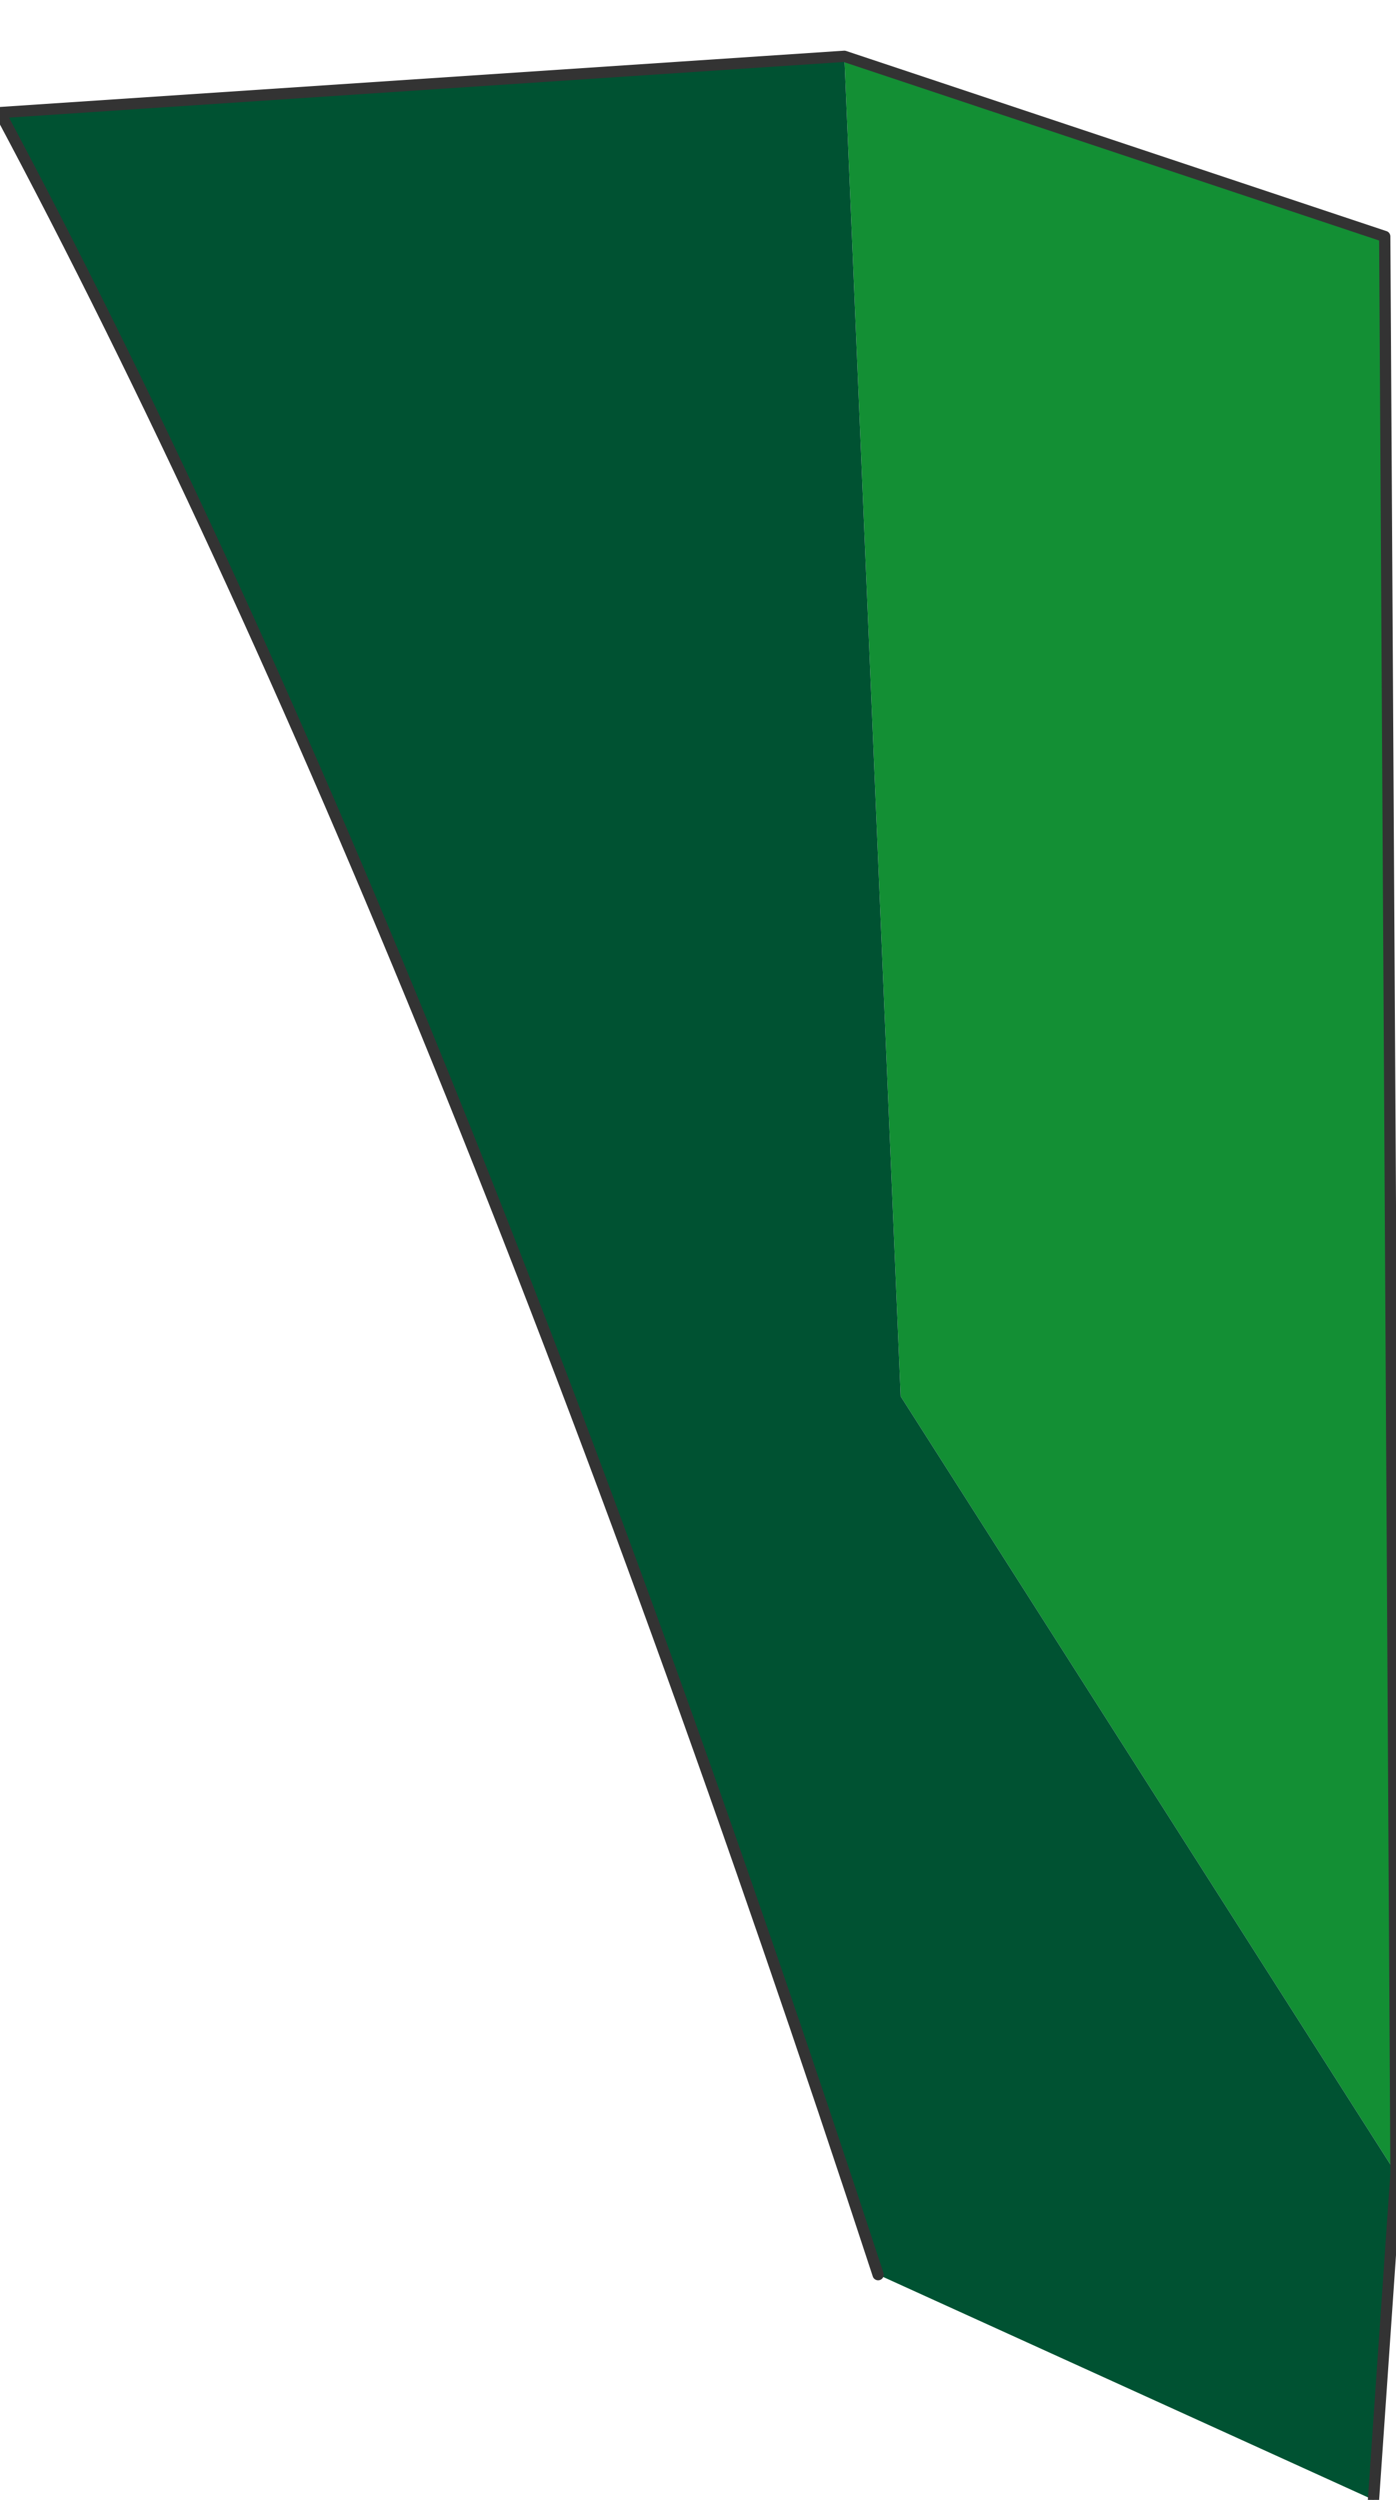
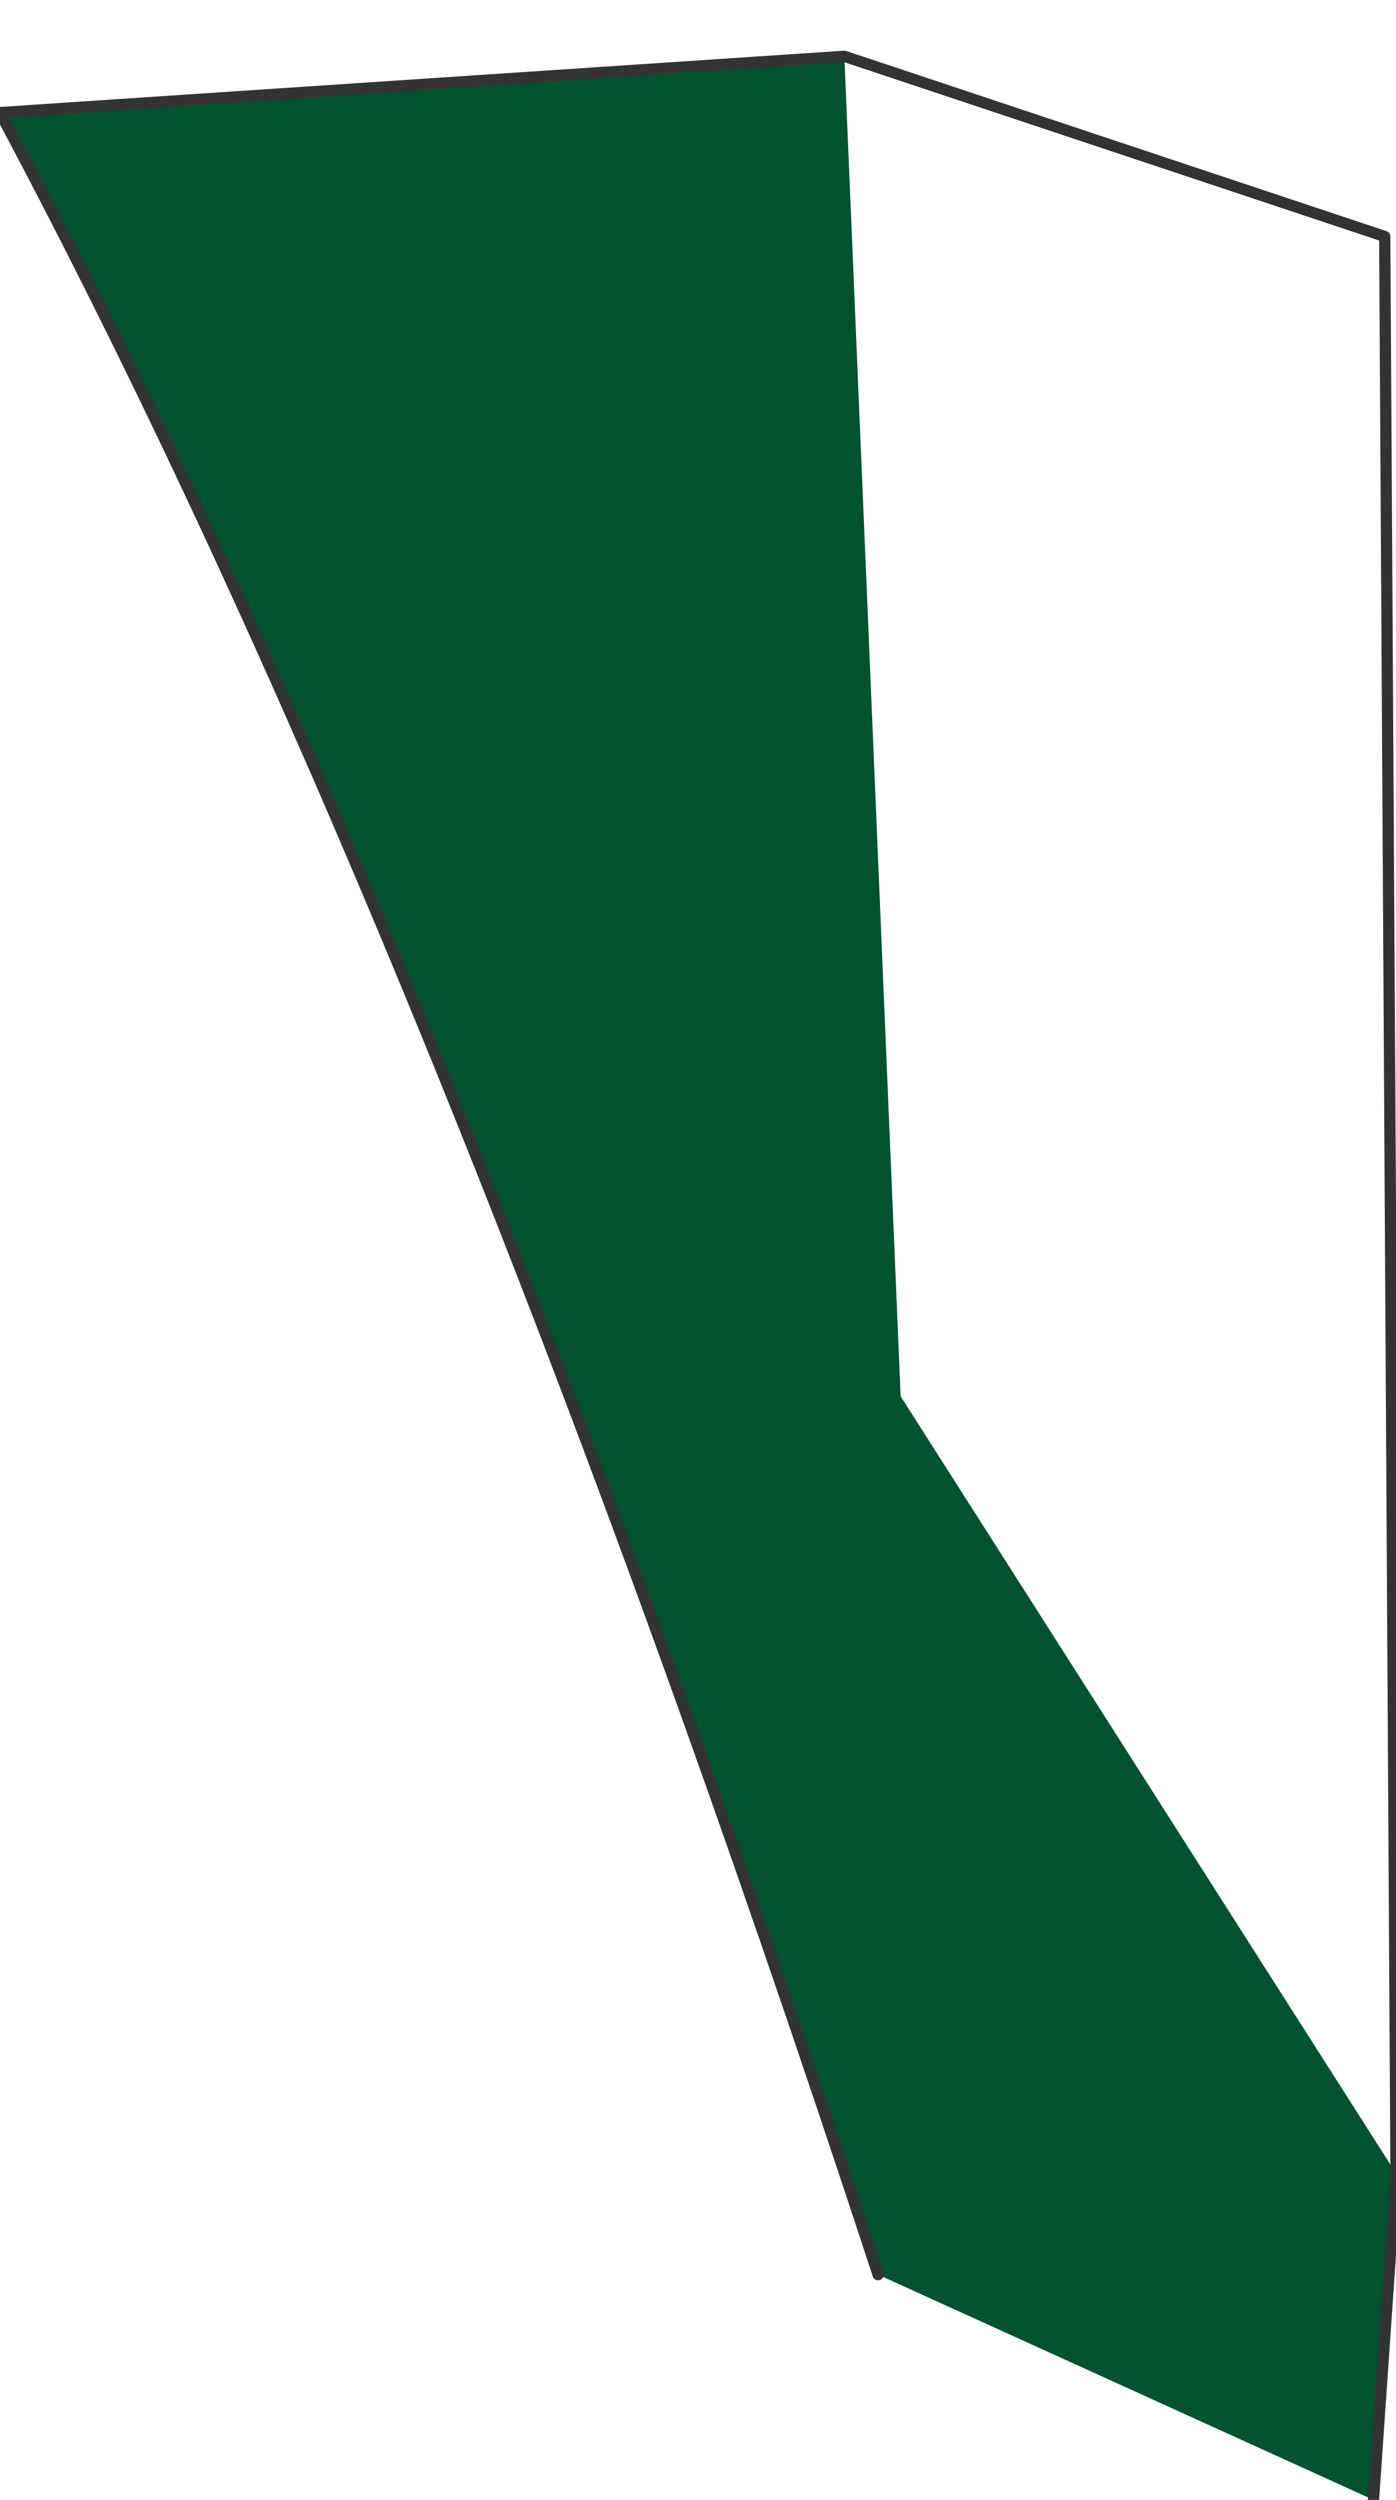
<svg xmlns="http://www.w3.org/2000/svg" height="11.1px" width="6.2px">
  <g transform="matrix(1.0, 0.0, 0.0, 1.0, 3.65, 0.45)">
-     <path d="M2.55 9.2 L0.35 5.75 0.1 -0.2 2.5 0.6 2.55 9.2" fill="#138f34" fill-rule="evenodd" stroke="none" />
    <path d="M0.1 -0.2 L0.35 5.75 2.55 9.2 2.45 10.65 0.25 9.65 Q-1.7 3.7 -3.65 0.05 L0.1 -0.2" fill="#005232" fill-rule="evenodd" stroke="none" />
    <path d="M2.55 9.2 L2.5 0.6 0.1 -0.2 -3.65 0.05 Q-1.7 3.7 0.25 9.65 M2.45 10.65 L2.55 9.2 Z" fill="none" stroke="#333333" stroke-linecap="round" stroke-linejoin="round" stroke-width="0.05" />
  </g>
</svg>